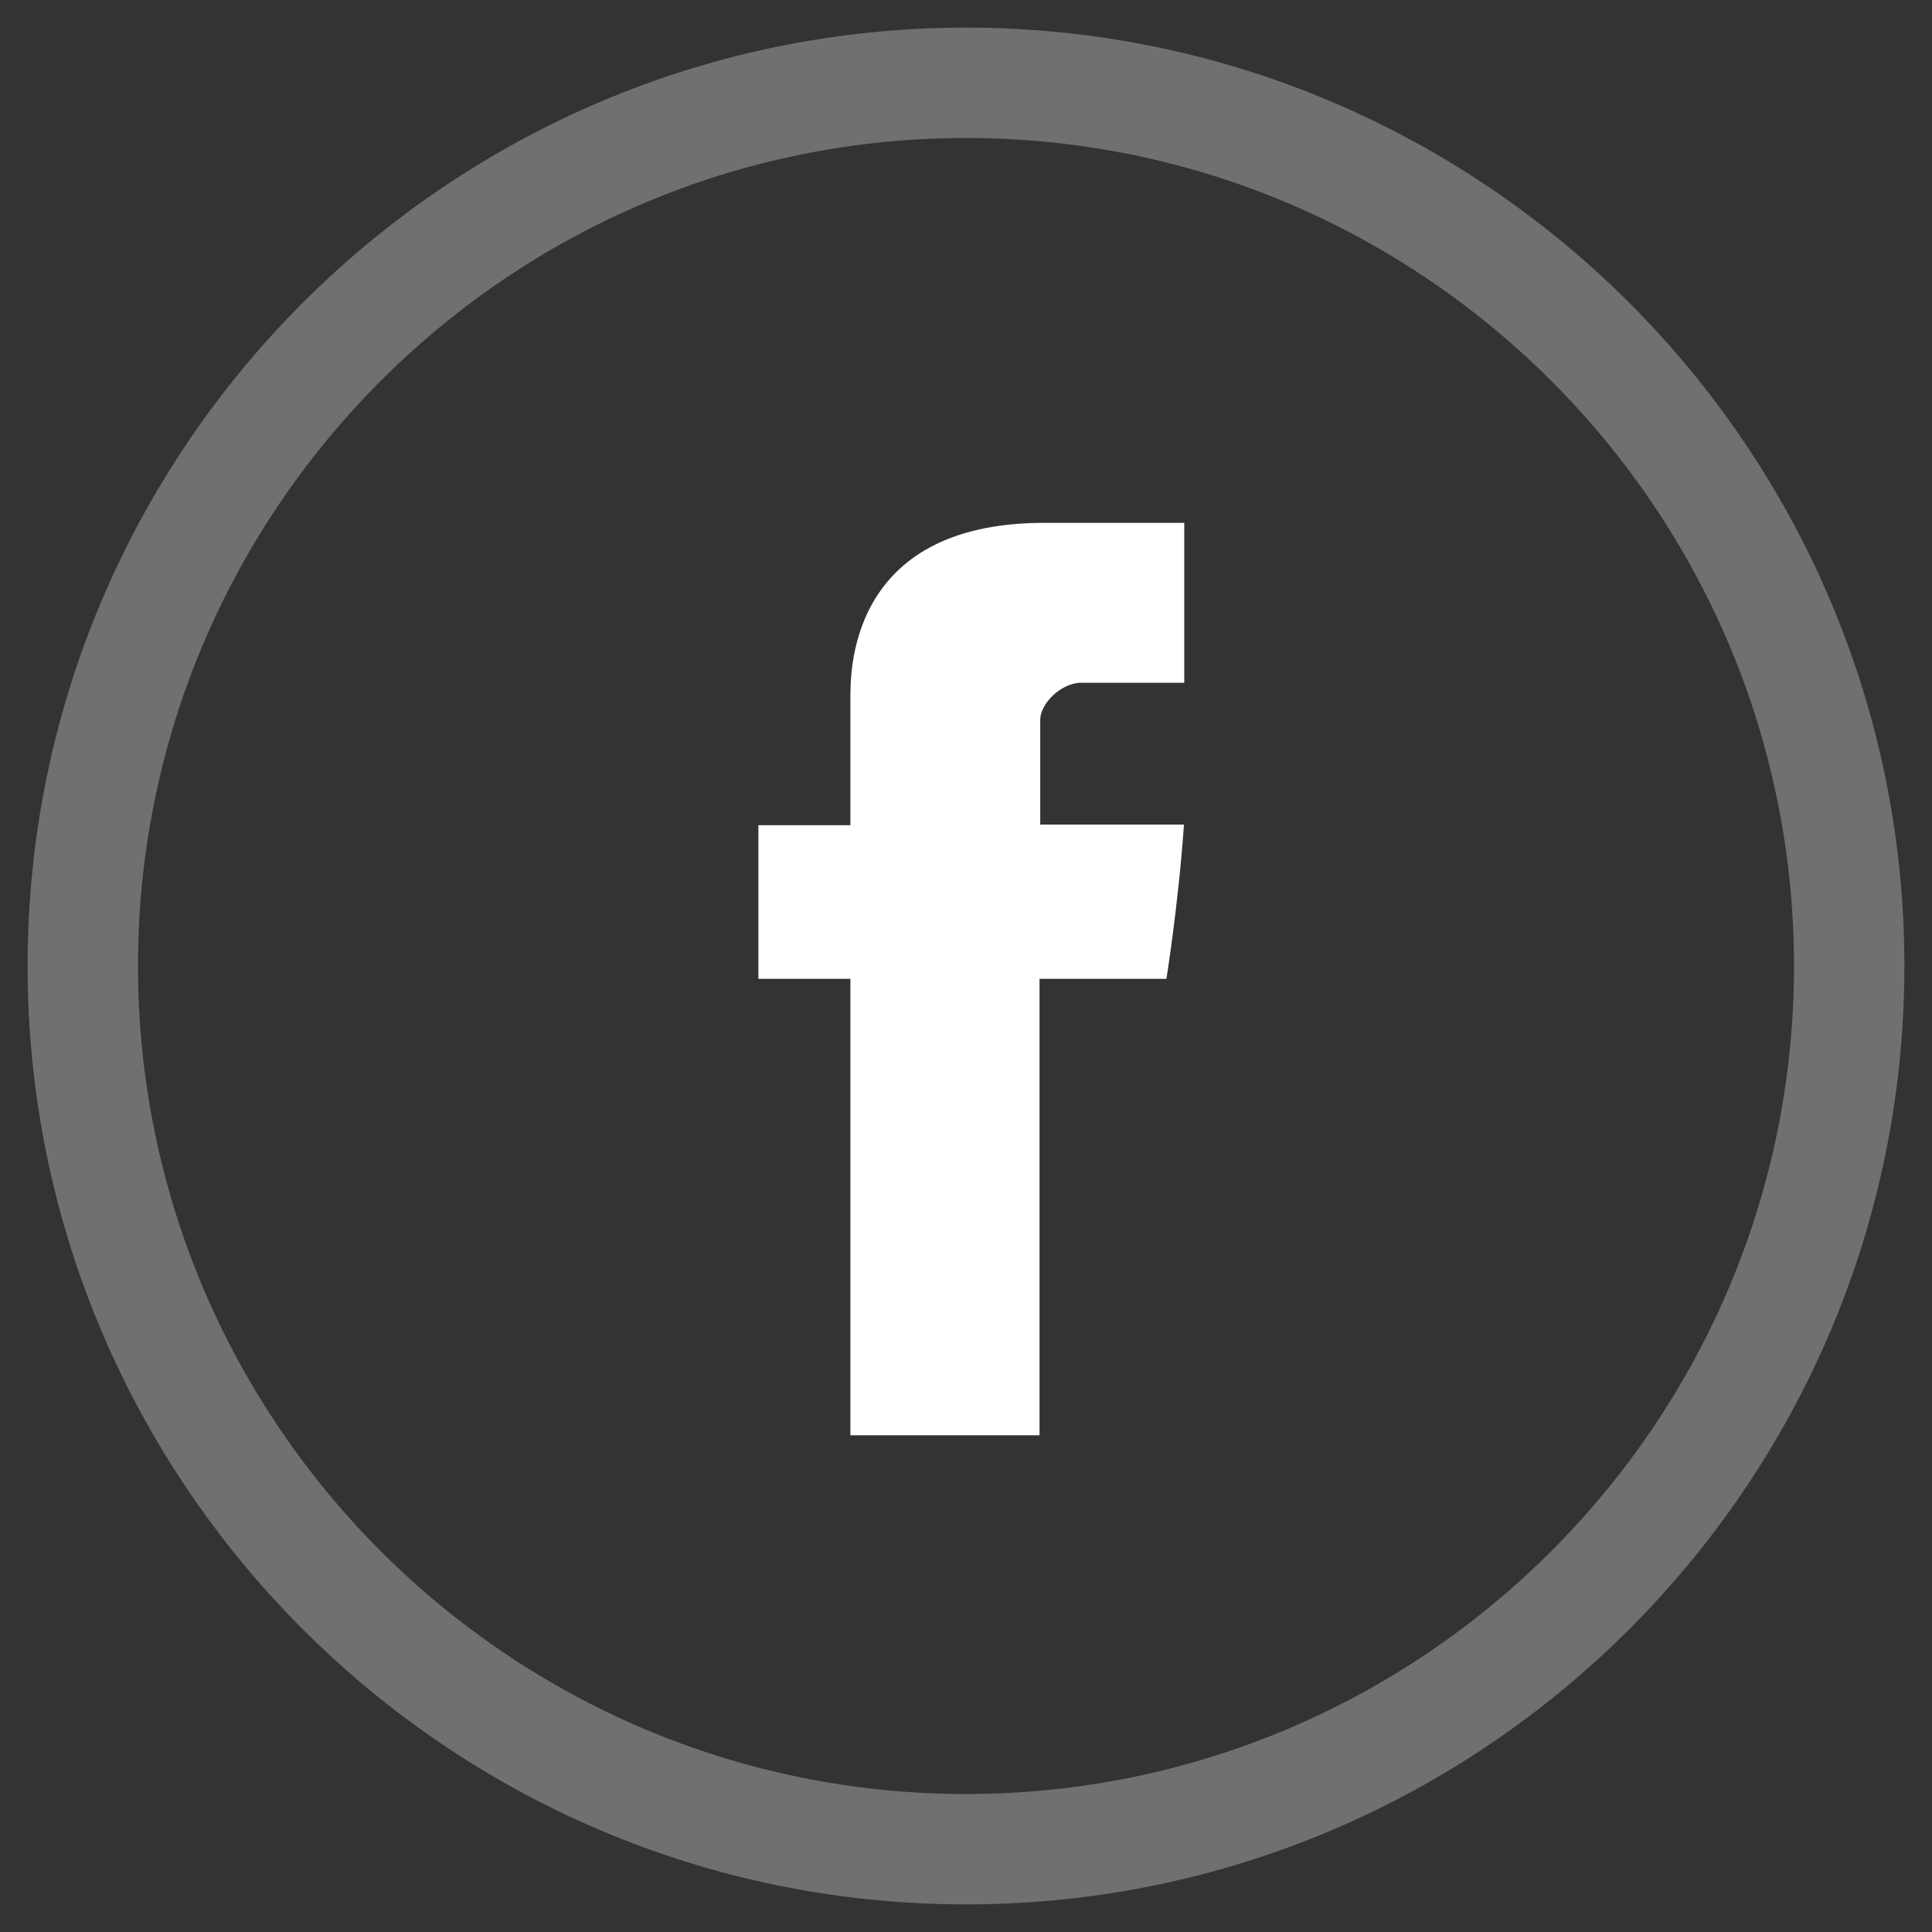
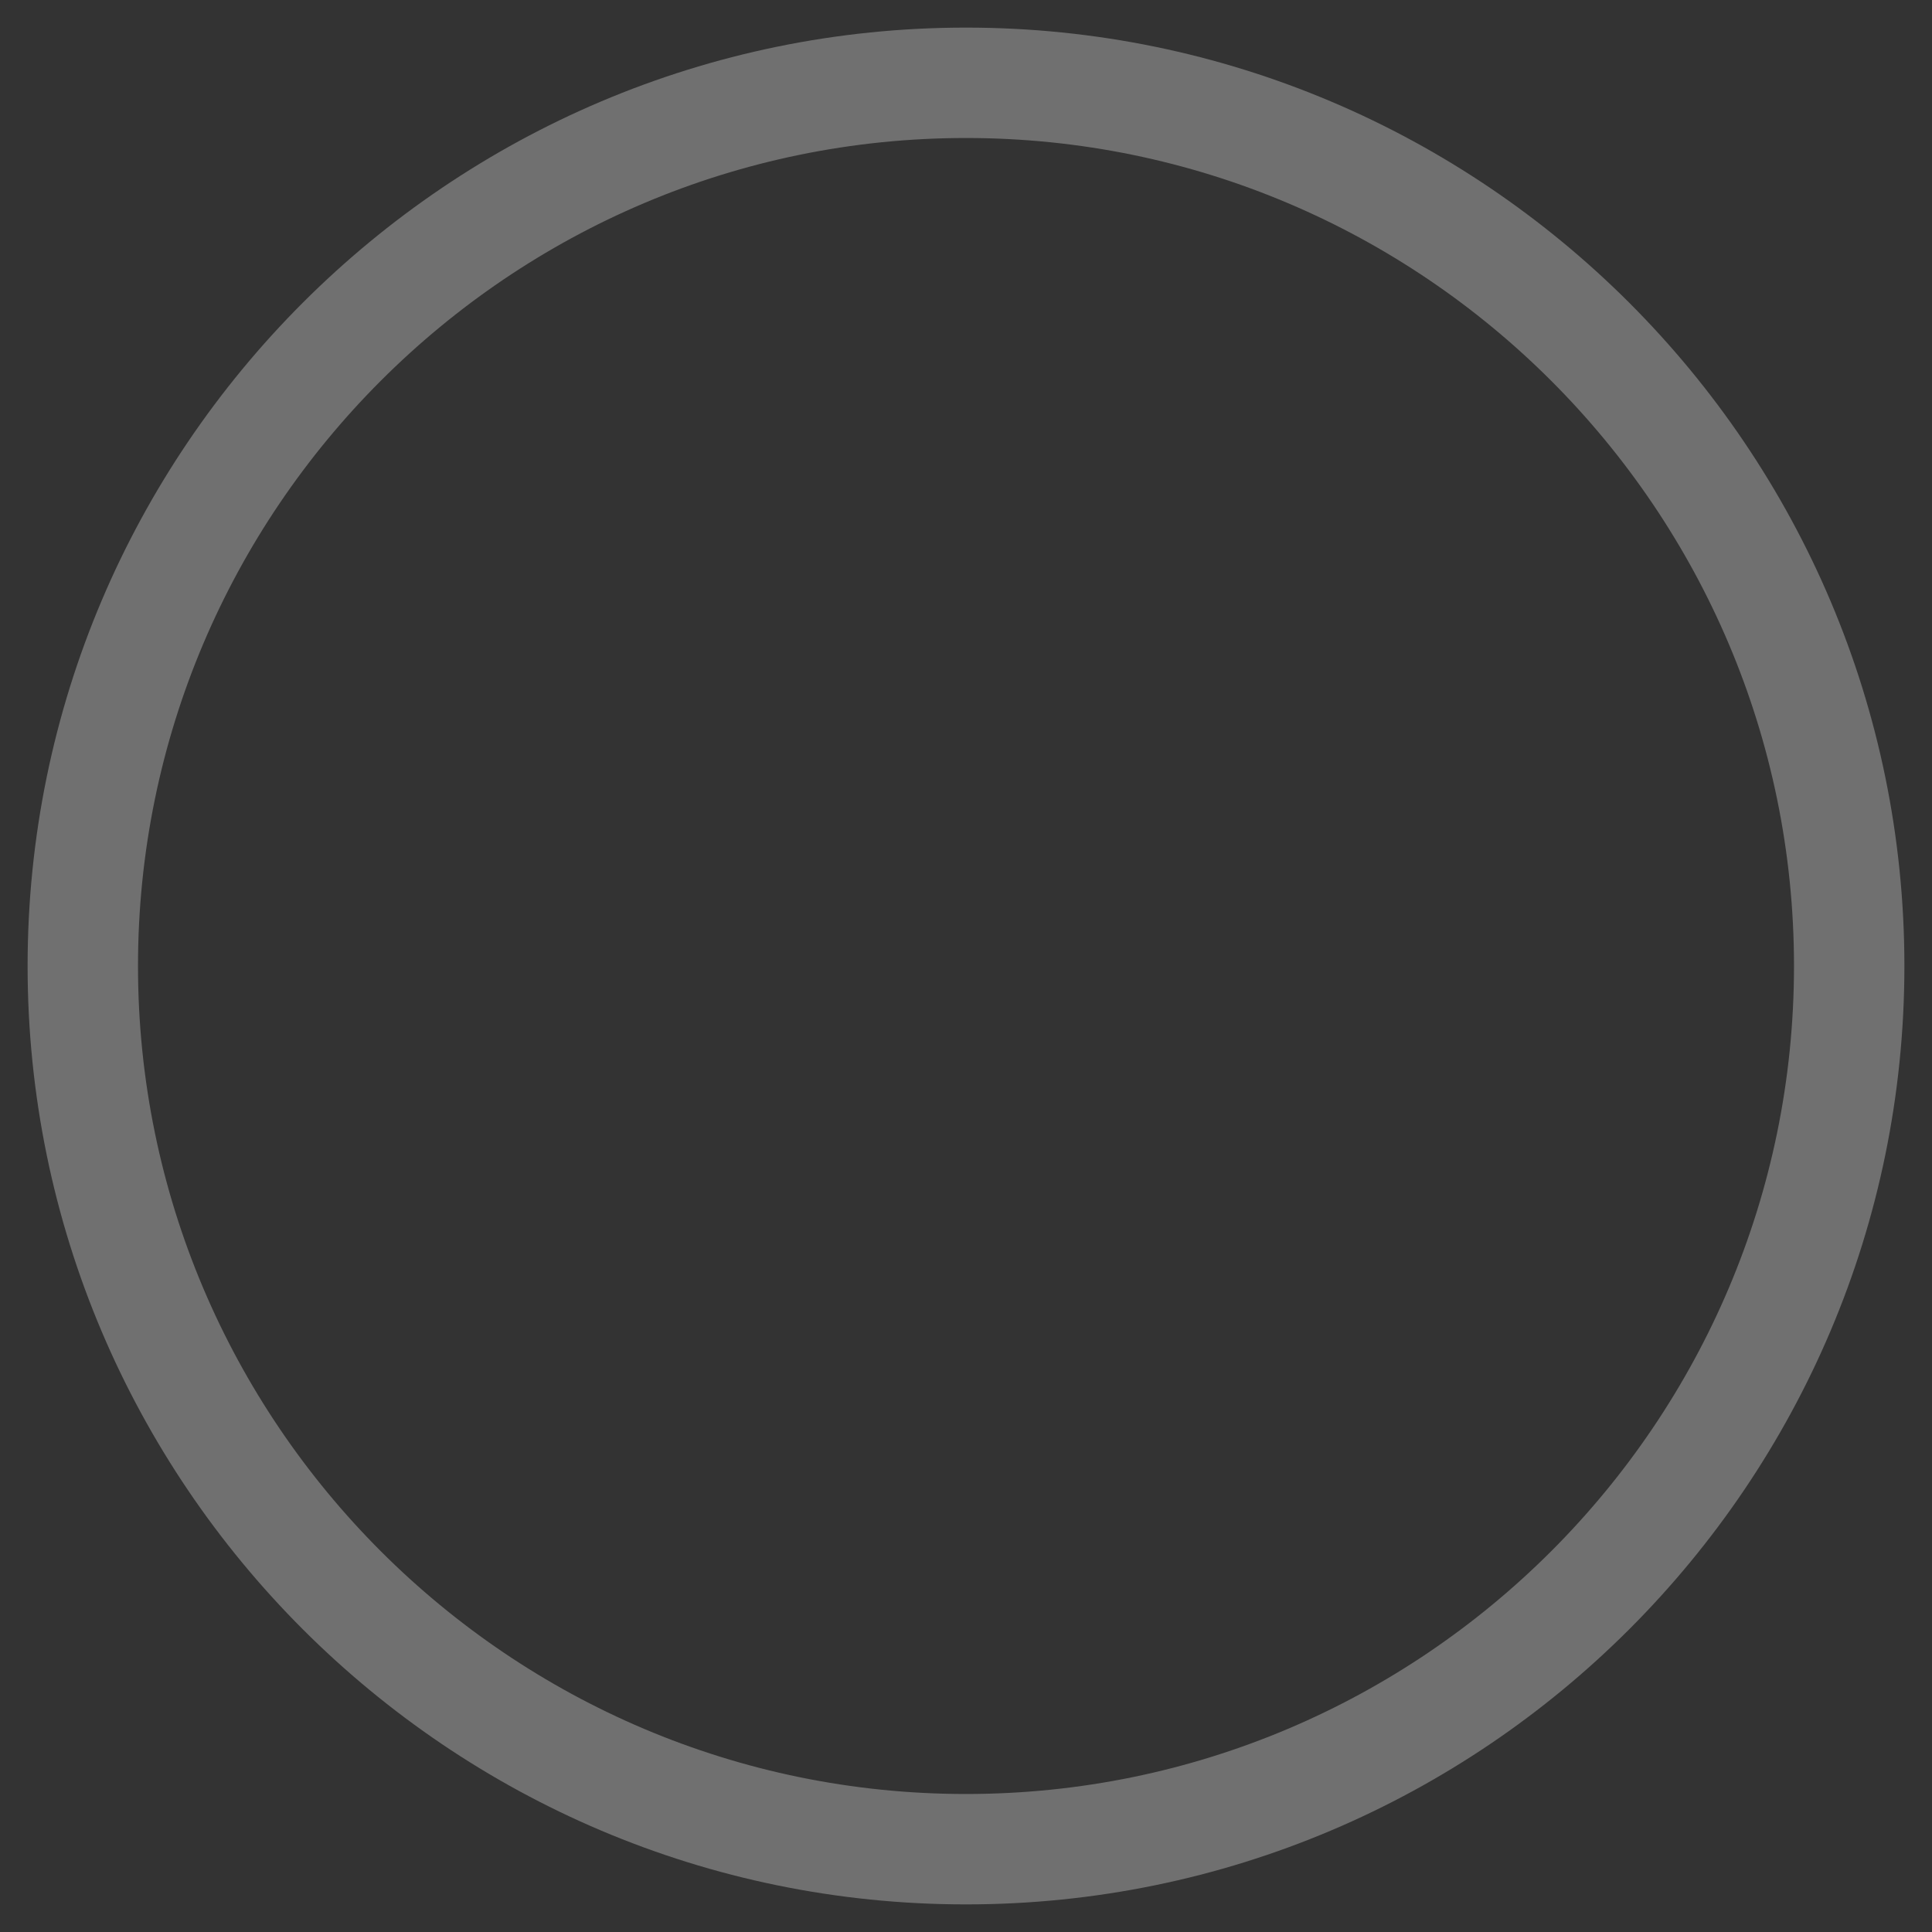
<svg xmlns="http://www.w3.org/2000/svg" version="1.1" id="Layer_1" x="0px" y="0px" width="35px" height="35px" viewBox="0 0 35 35" enable-background="new 0 0 35 35" xml:space="preserve">
  <rect x="0" y="0" width="35" height="35" fill="#333333" stroke="none" />
  <g>
    <g opacity="0.3">
      <path fill="#FFFFFF" d="M17.5,34.5c-9.374,0-17-7.625-17-17c0-9.374,7.626-17,17-17c9.375,0,17,7.626,17,17    C34.5,26.875,26.875,34.5,17.5,34.5z M17.5,2.5c-8.271,0-15,6.729-15,15c0,8.271,6.729,15,15,15s15-6.729,15-15    C32.5,9.229,25.771,2.5,17.5,2.5z" />
    </g>
    <g id="Facebook_3_">
-       <path fill="#FFFFFF" d="M15.406,12.673c0,0.417,0,2.276,0,2.276h-1.667v2.783h1.667v8.27h3.426v-8.27h2.299    c0,0,0.215-1.335,0.318-2.794c-0.299,0-2.604,0-2.604,0s0-1.619,0-1.902c0-0.284,0.373-0.667,0.742-0.667c0.367,0,1.146,0,1.867,0    c0-0.38,0-1.688,0-2.897c-0.963,0-2.057,0-2.539,0C15.322,9.472,15.406,12.257,15.406,12.673z" />
-     </g>
+       </g>
  </g>
</svg>